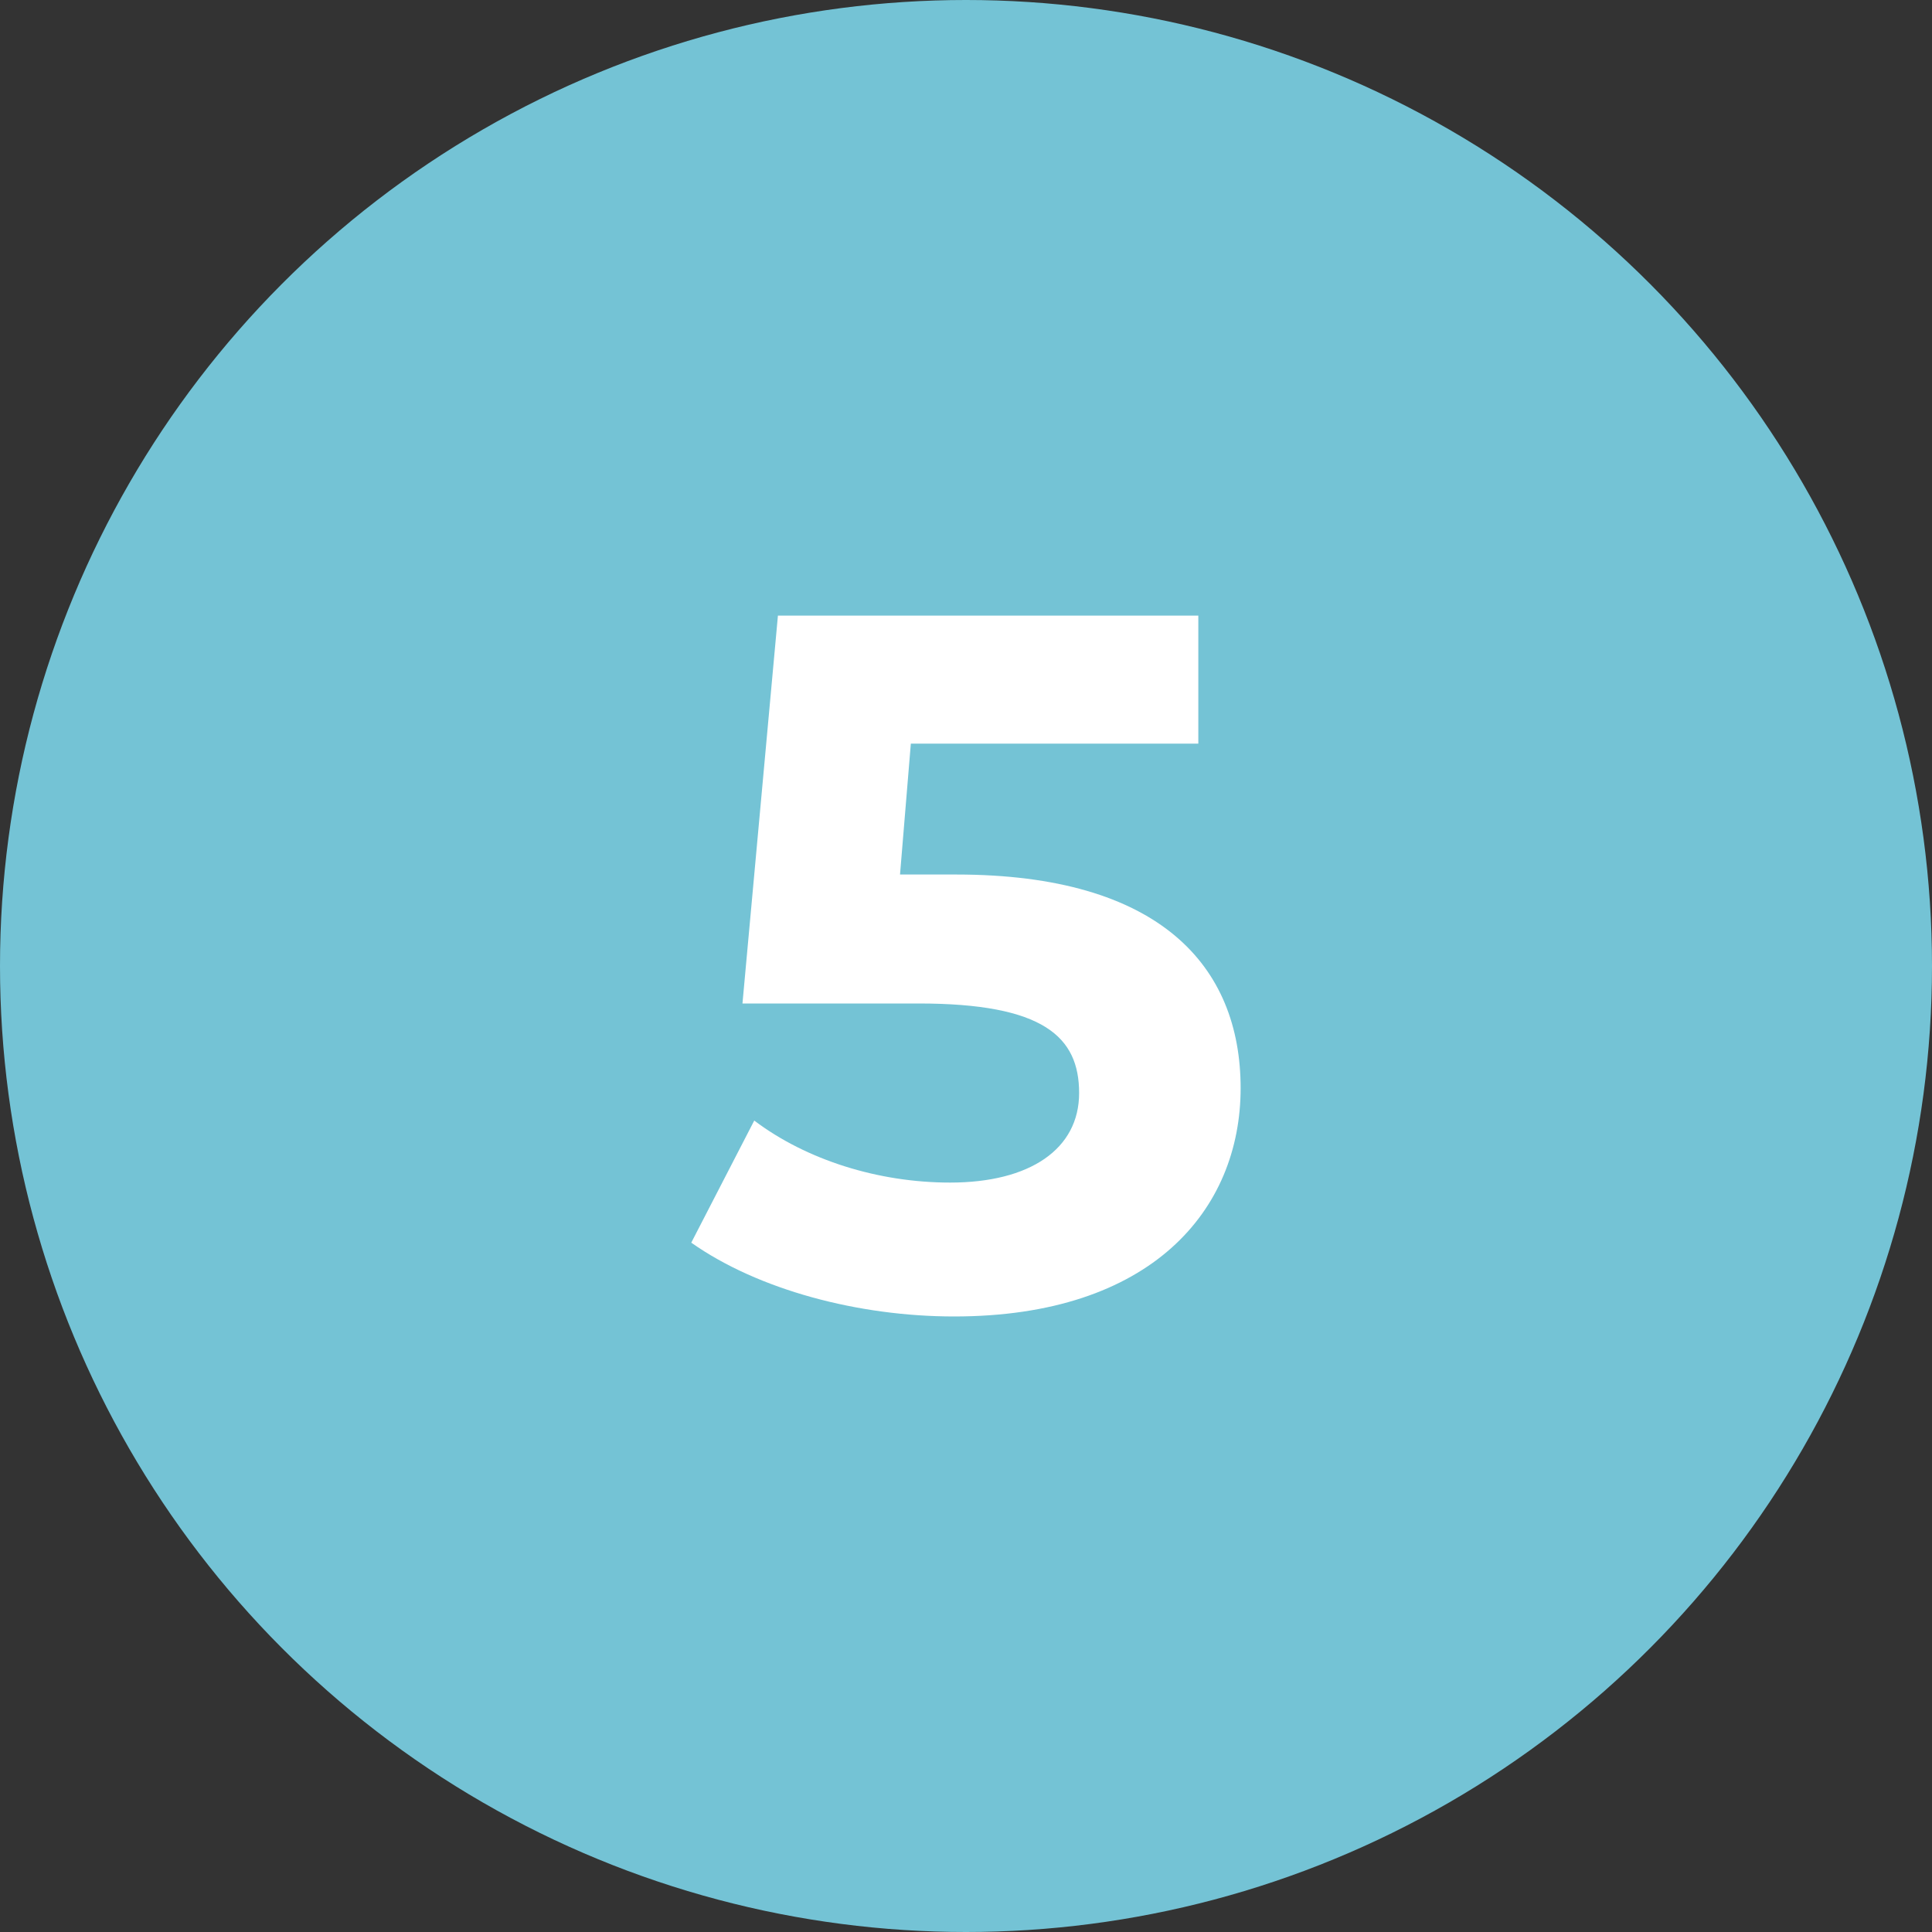
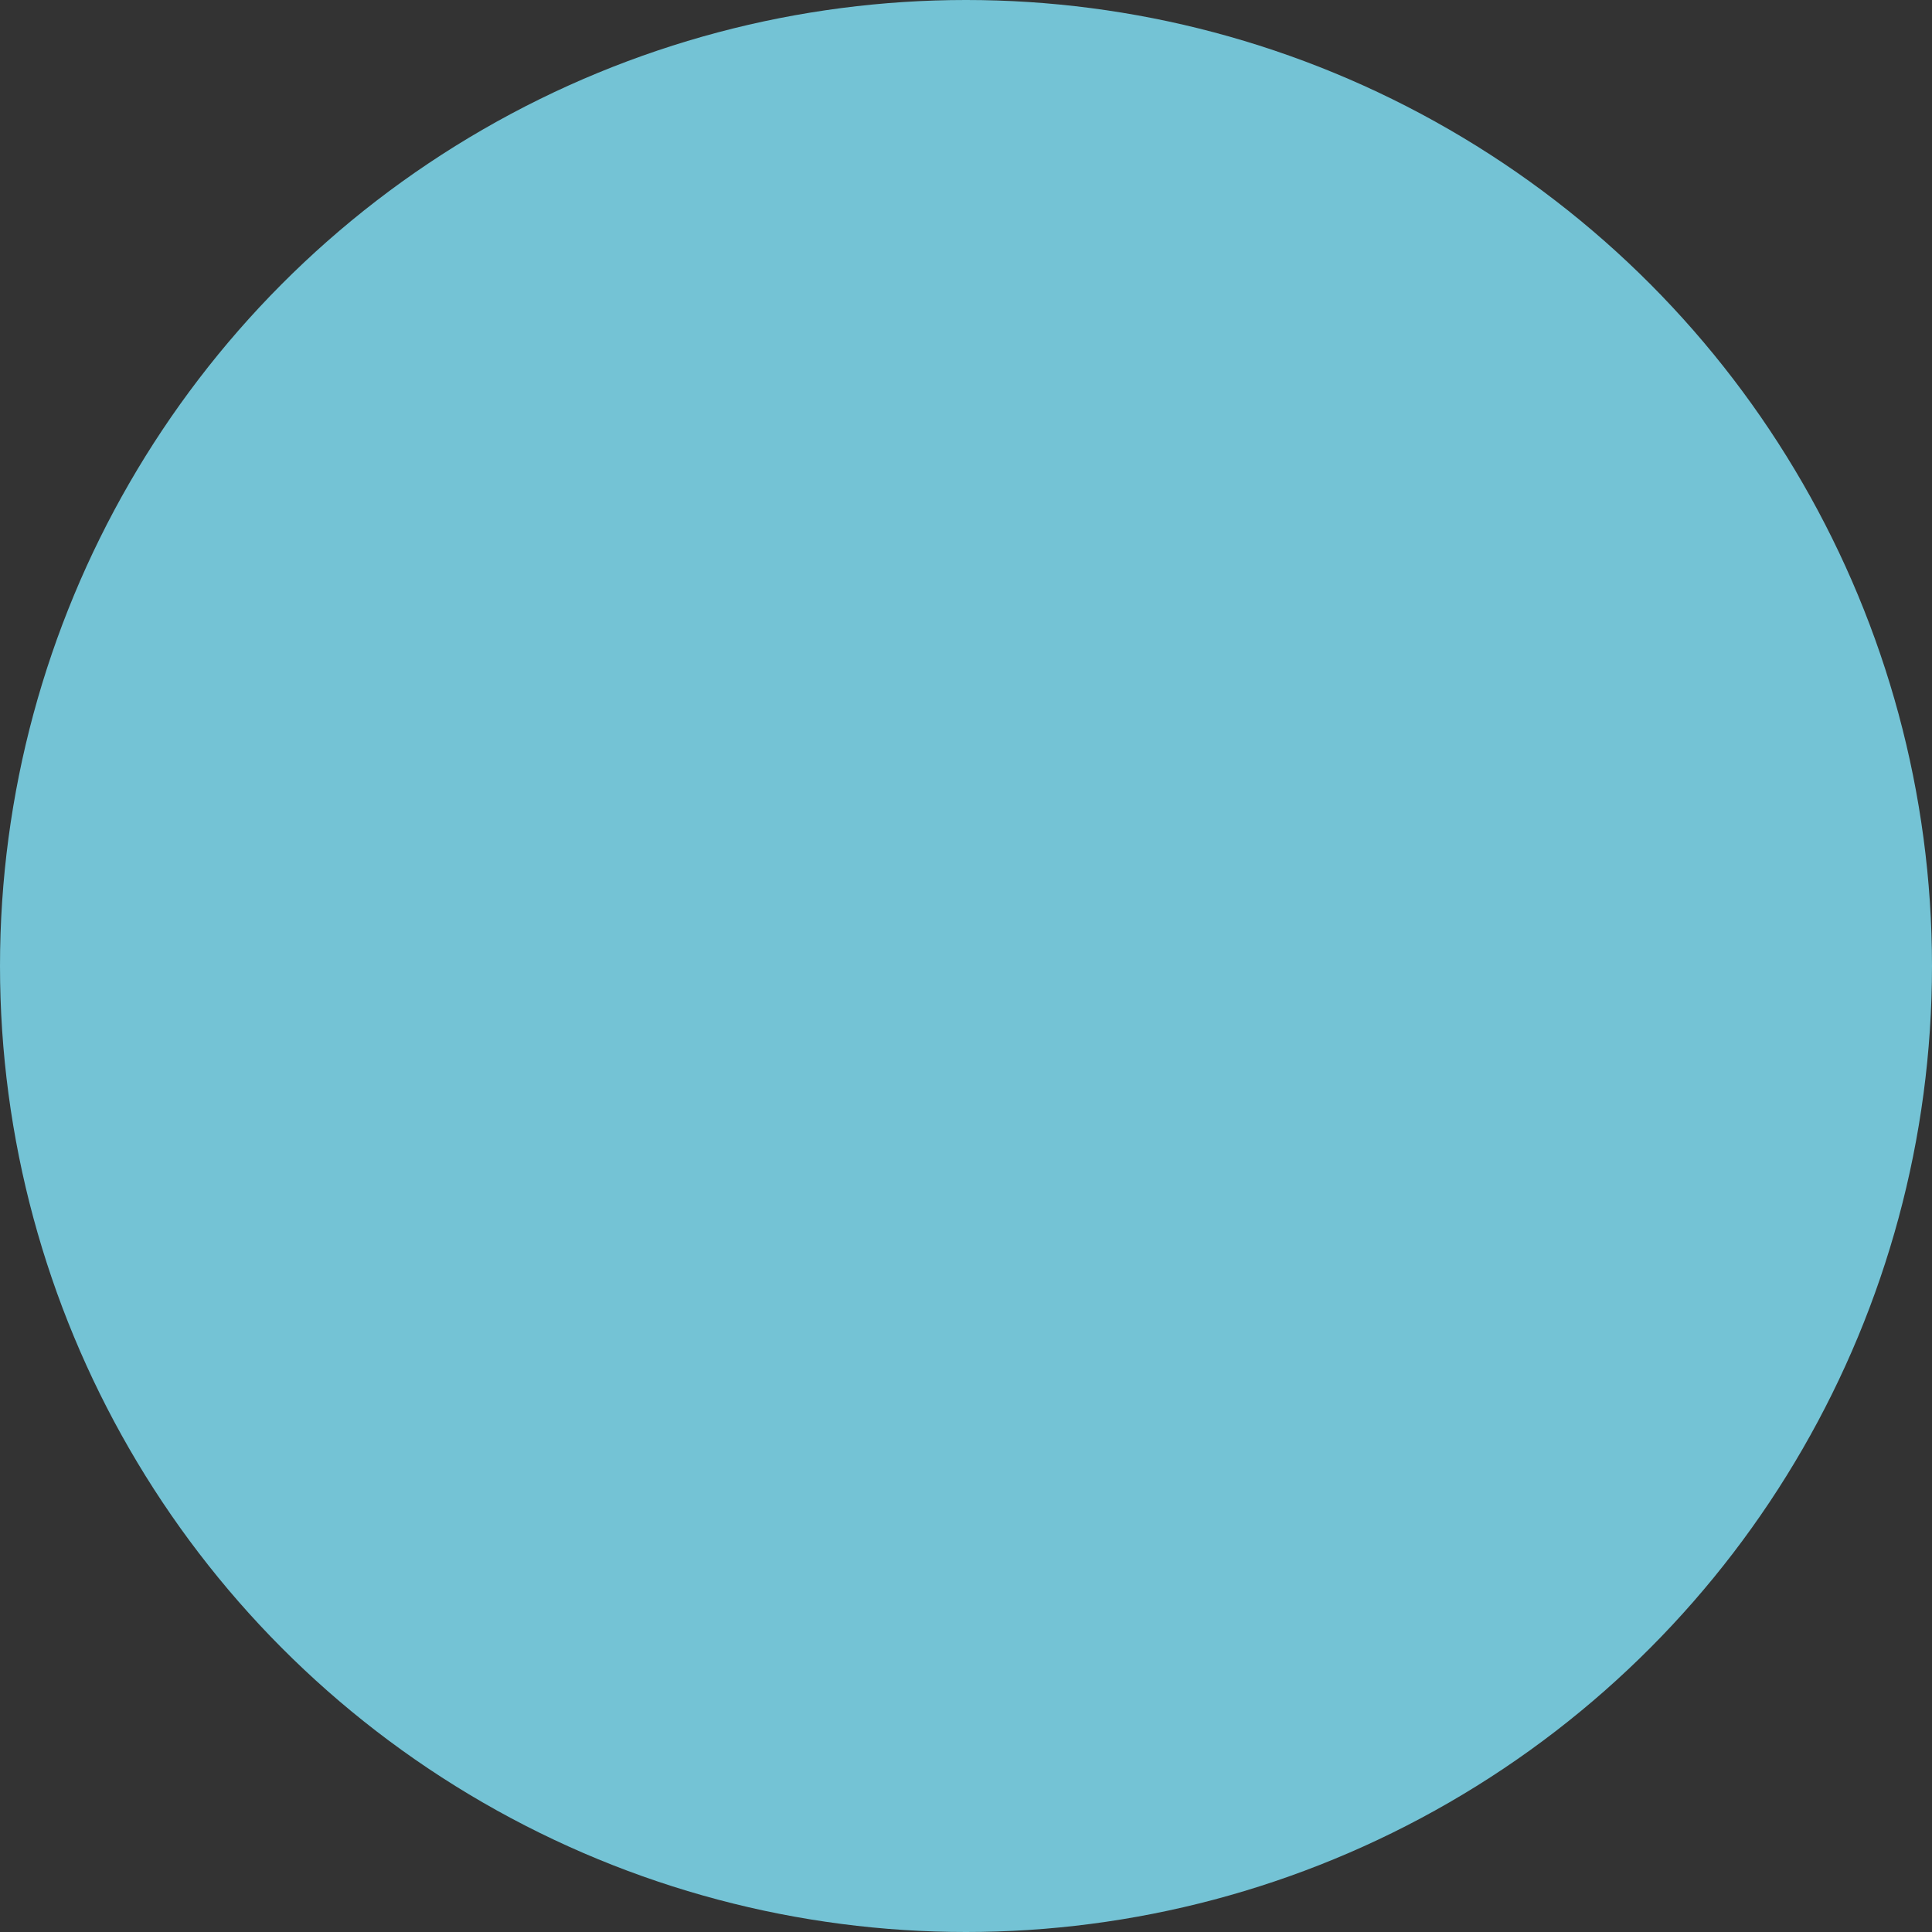
<svg xmlns="http://www.w3.org/2000/svg" id="Layer_2" viewBox="0 0 200 200">
  <rect x="0" y="0" width="200" height="200" fill="#333333" stroke="none" />
  <defs>
    <style>
      .cls-1 {
        fill: #fff;
      }

      .cls-2 {
        fill: #74c3d5;
      }
    </style>
  </defs>
  <g id="Layer_1-2" data-name="Layer_1">
    <circle class="cls-2" cx="100" cy="100" r="100" />
-     <path class="cls-1" d="M128.43,112.64c0,12.64-9.27,23.64-29.66,23.64-9.89,0-20.28-2.75-27.21-7.64l6.52-12.64c5.4,4.08,12.84,6.42,20.28,6.42,8.25,0,13.35-3.46,13.35-9.27s-3.67-9.27-16.61-9.27h-18.24l3.67-40.15h43.52v13.25h-29.76l-1.12,13.55h5.81c21.1,0,29.45,9.48,29.45,22.12Z" />
  </g>
</svg>